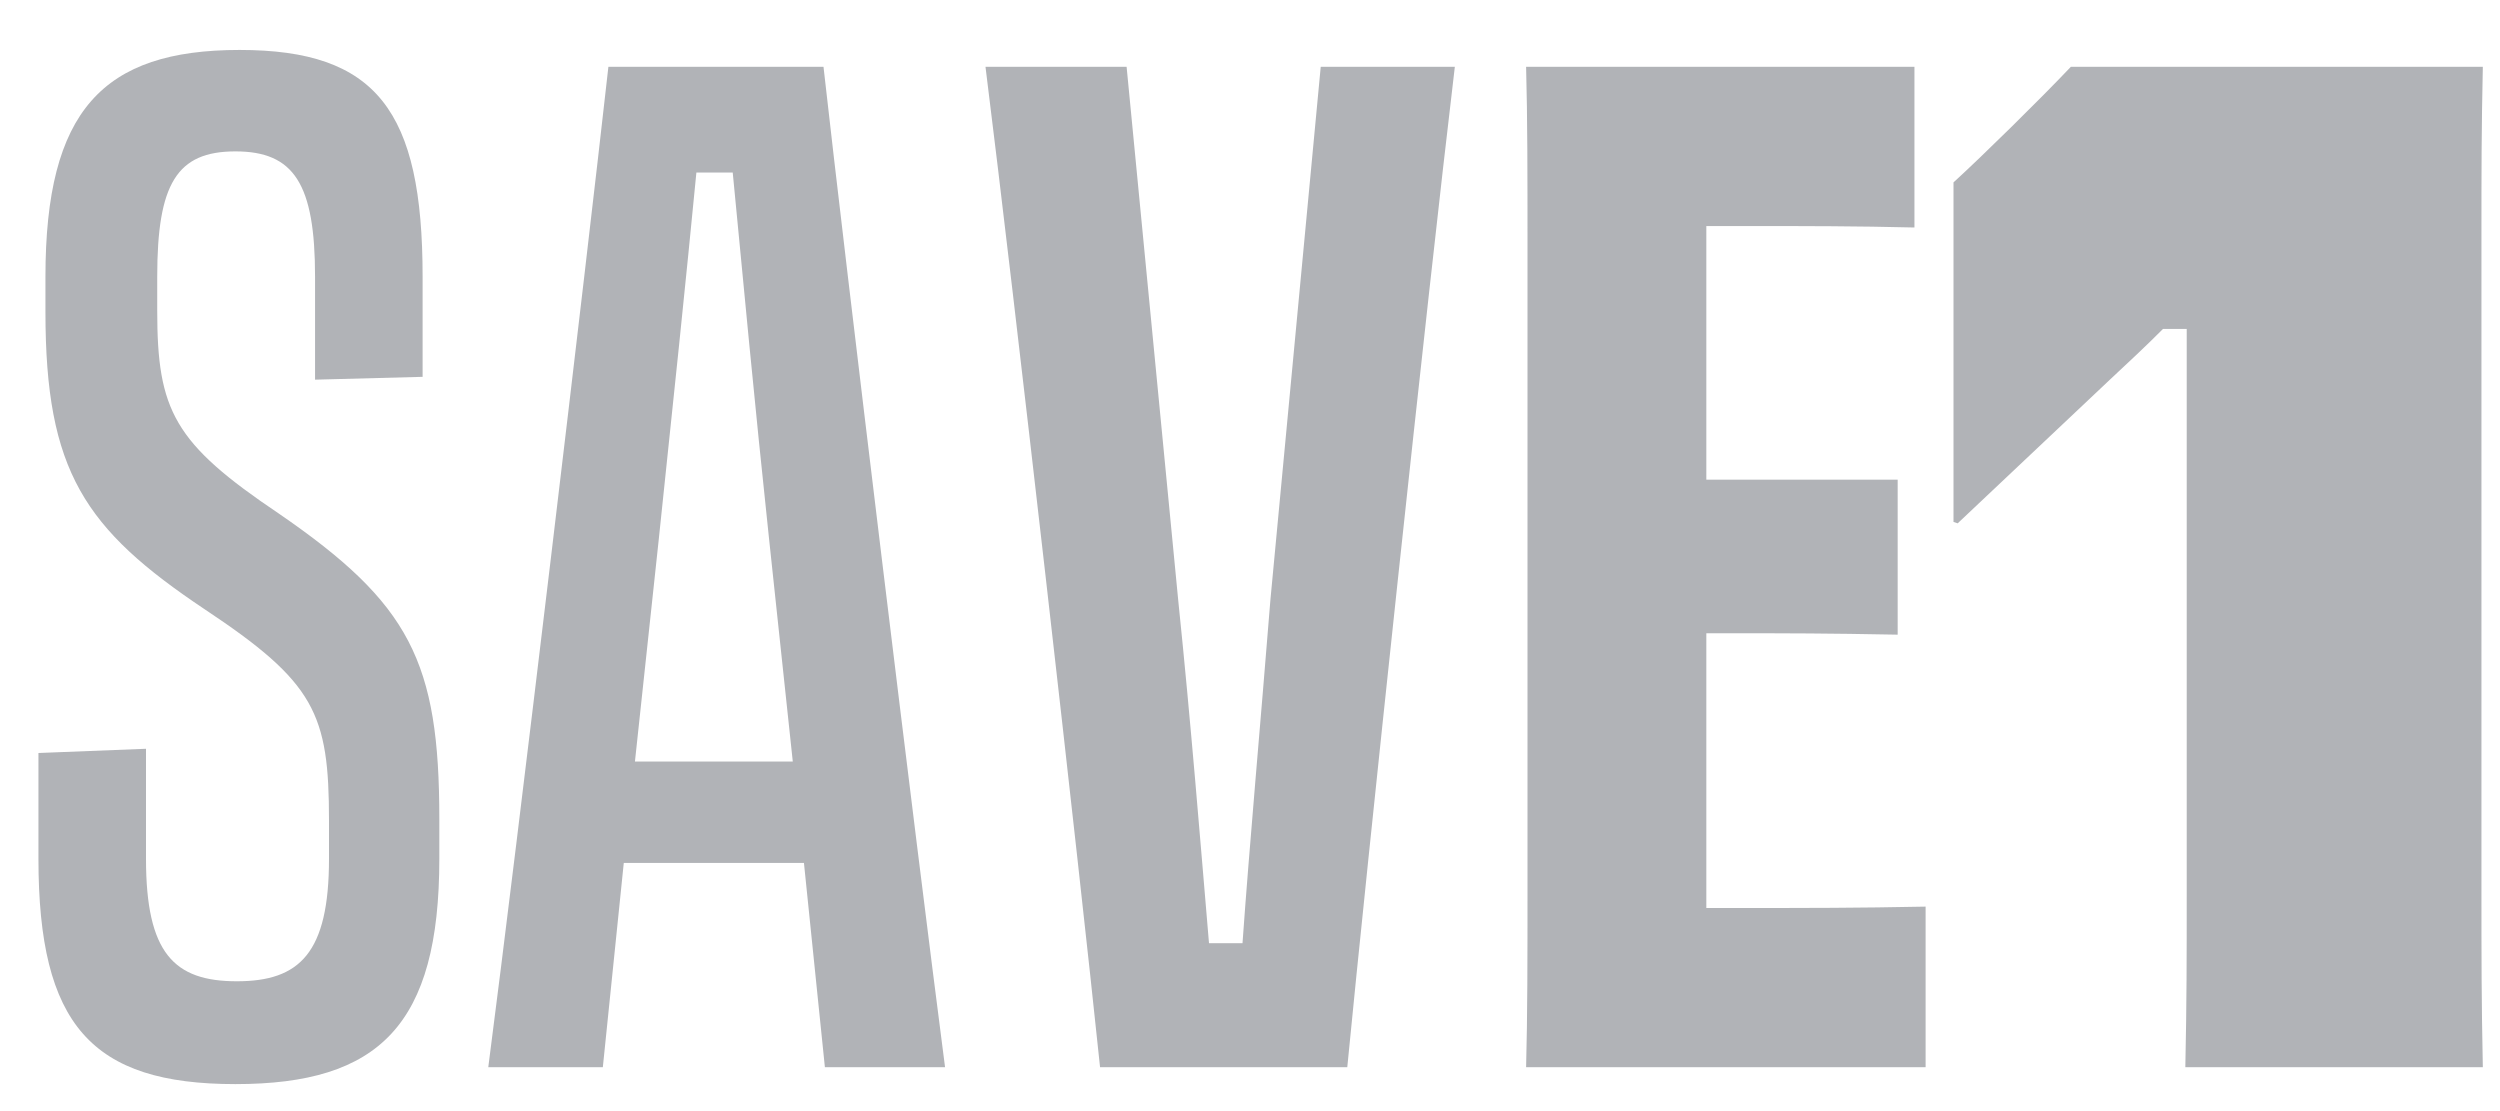
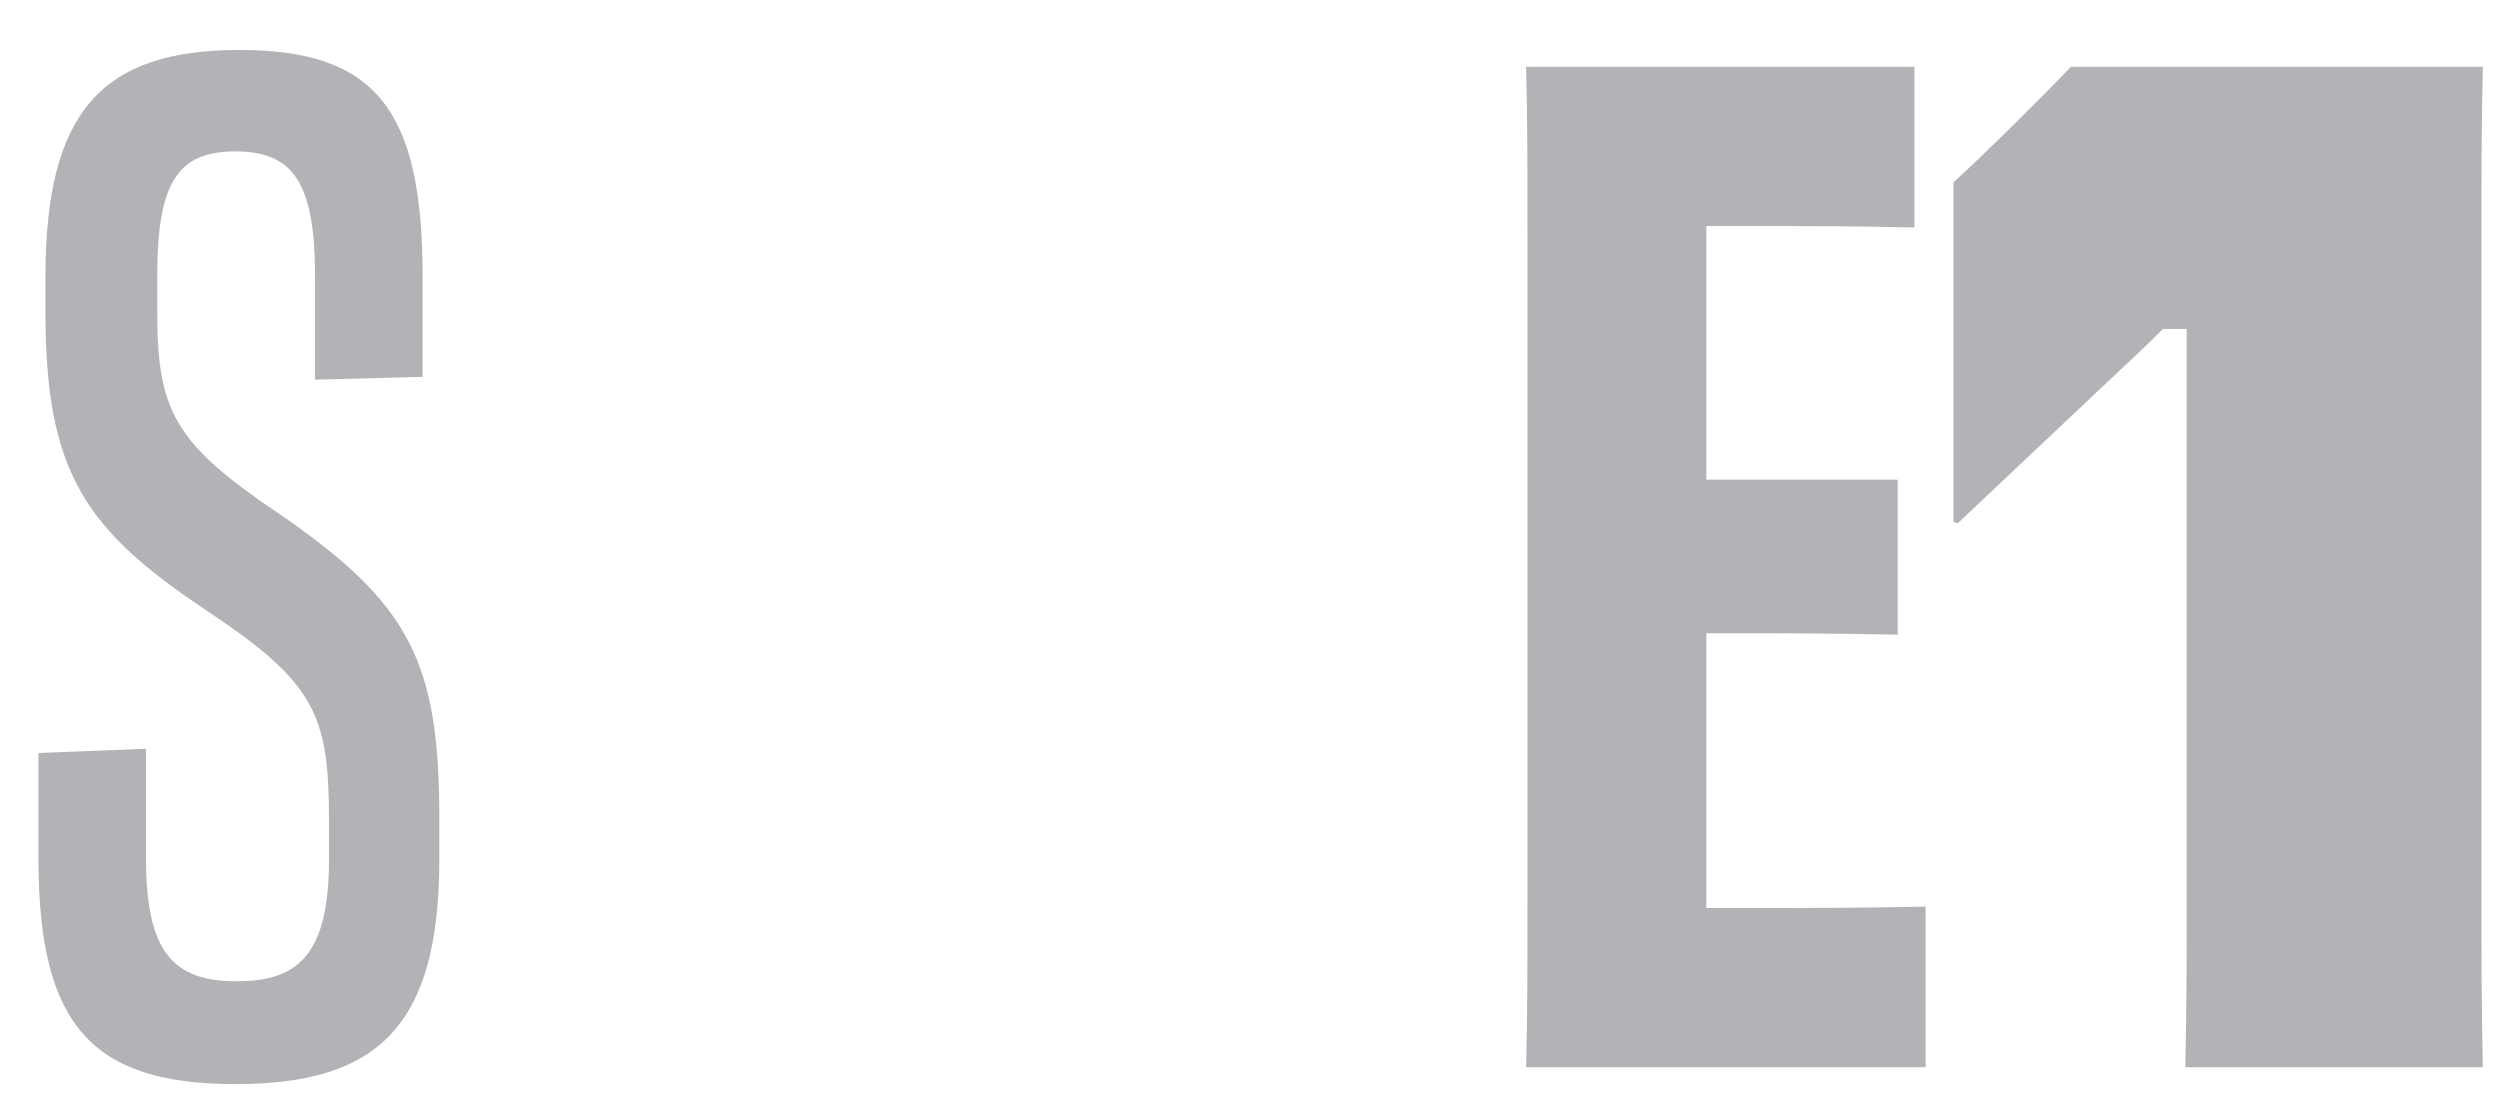
<svg xmlns="http://www.w3.org/2000/svg" width="45" height="20" viewBox="0 0 45 20" fill="none">
  <g id="Save 1">
    <path d="M0.692 15.457V13.554L2.628 13.478V15.457C2.628 17.156 3.131 17.663 4.263 17.663C5.394 17.663 5.922 17.156 5.922 15.457V14.772C5.922 12.844 5.671 12.286 3.684 10.967C1.522 9.522 0.818 8.482 0.818 5.616V4.982C0.818 1.99 1.849 0.899 4.313 0.899C6.777 0.899 7.607 1.99 7.607 4.982V6.783L5.671 6.834V4.982C5.671 3.309 5.293 2.725 4.237 2.725C3.182 2.725 2.83 3.308 2.83 4.982V5.591C2.83 7.392 3.131 7.975 5.017 9.243C7.38 10.866 7.908 11.906 7.908 14.746V15.457C7.908 18.449 6.827 19.514 4.237 19.514C1.648 19.514 0.692 18.449 0.692 15.457Z" fill="#B1B3B7" />
-     <path d="M14.823 1.203C15.226 4.805 16.483 15.152 17.011 19.21H14.848L14.471 15.533H11.228L10.851 19.21H8.789C9.317 15.152 10.549 4.805 10.951 1.203H14.823ZM11.429 13.707H14.27L13.843 9.699C13.591 7.341 13.365 4.932 13.189 3.105H12.535C12.359 4.932 12.108 7.341 11.856 9.725L11.429 13.707Z" fill="#B1B3B7" />
-     <path d="M19.801 19.21C19.424 15.583 18.267 5.413 17.739 1.203H20.279L21.209 10.815C21.435 12.996 21.611 15.203 21.762 16.978H22.365C22.491 15.203 22.692 12.996 22.868 10.79L23.773 1.203H26.187C25.684 5.413 24.603 15.583 24.251 19.21L19.801 19.21Z" fill="#B1B3B7" />
    <path d="M27.495 4.475C27.495 3.131 27.495 2.142 27.47 1.203H34.46V4.095C33.429 4.069 32.474 4.069 31.569 4.069H30.714V8.634H34.158V11.424C32.876 11.399 32.147 11.399 31.317 11.399H30.714V16.344H31.216C32.574 16.344 33.429 16.344 34.661 16.319V19.21H27.47C27.495 18.271 27.495 17.257 27.495 15.913L27.495 4.475Z" fill="#B1B3B7" />
    <path d="M39.361 5.921H38.934C38.632 6.225 38.305 6.529 37.978 6.834L35.238 9.42L35.163 9.395V3.283C35.691 2.801 36.721 1.787 37.275 1.203H44.691C44.666 2.345 44.666 3.055 44.666 4.297V15.964C44.666 17.282 44.666 17.992 44.691 19.21H39.336C39.361 18.018 39.361 17.282 39.361 15.989L39.361 5.921Z" fill="#B1B3B7" />
  </g>
</svg>